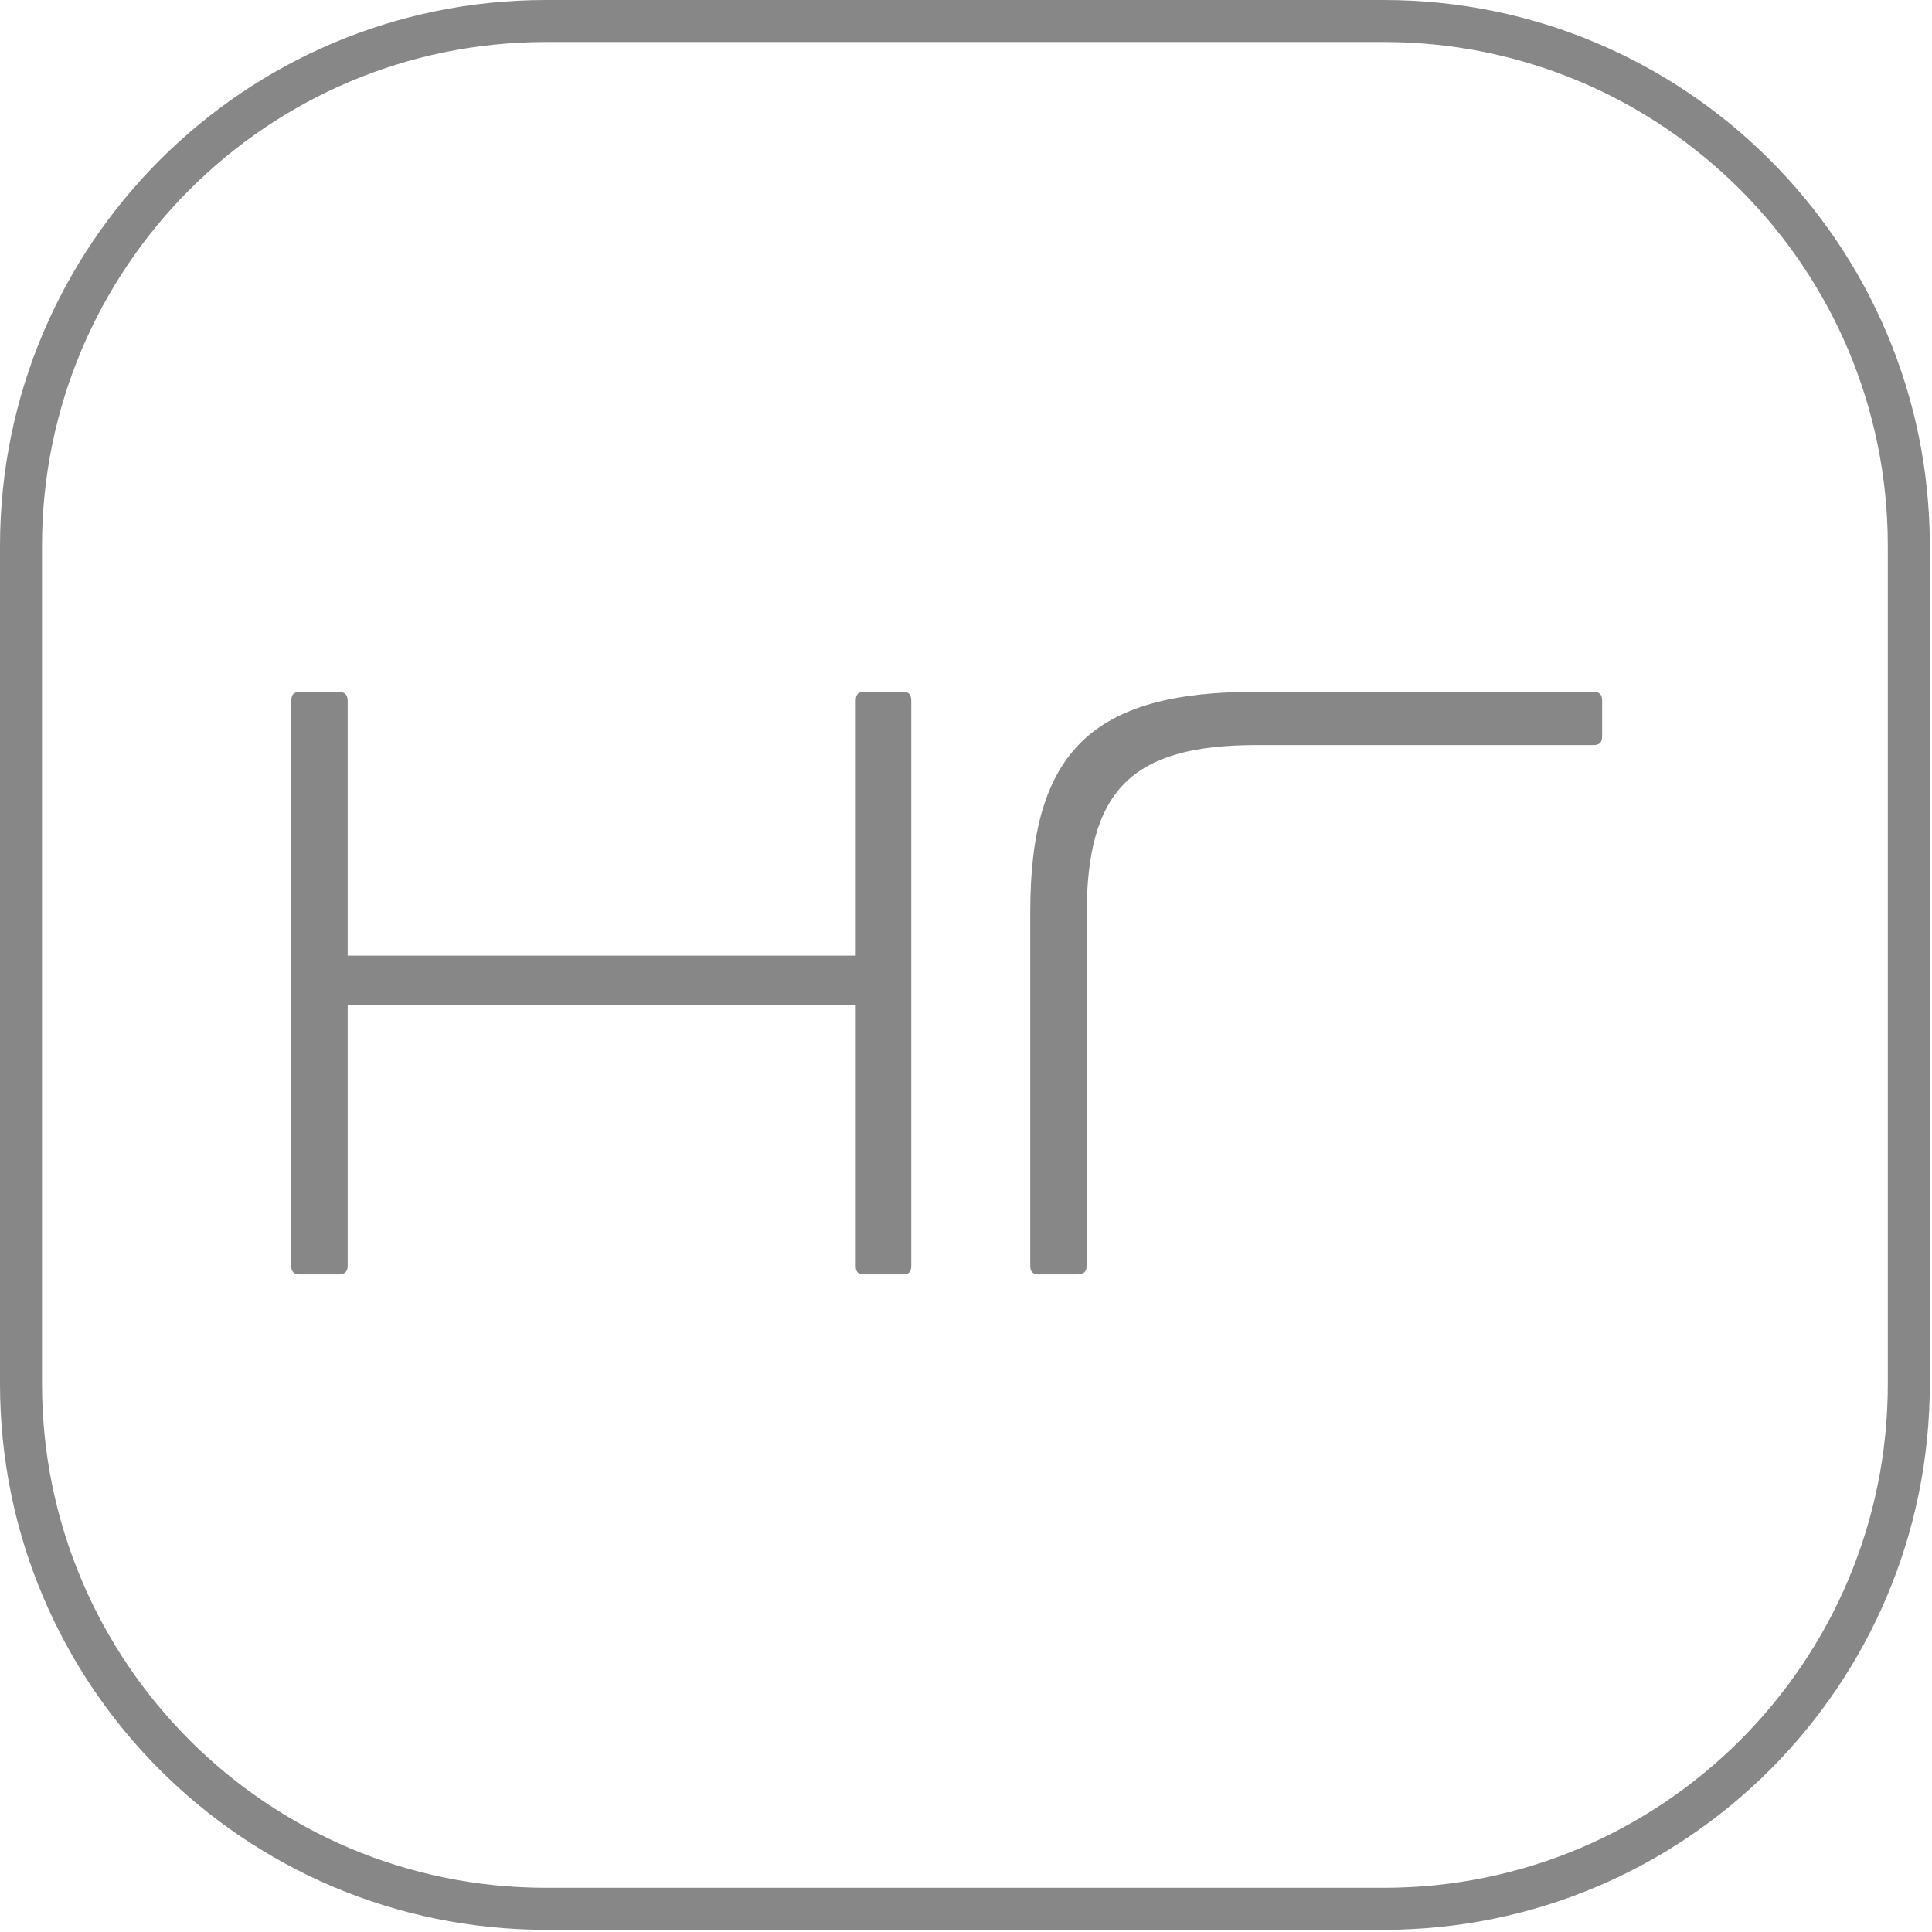
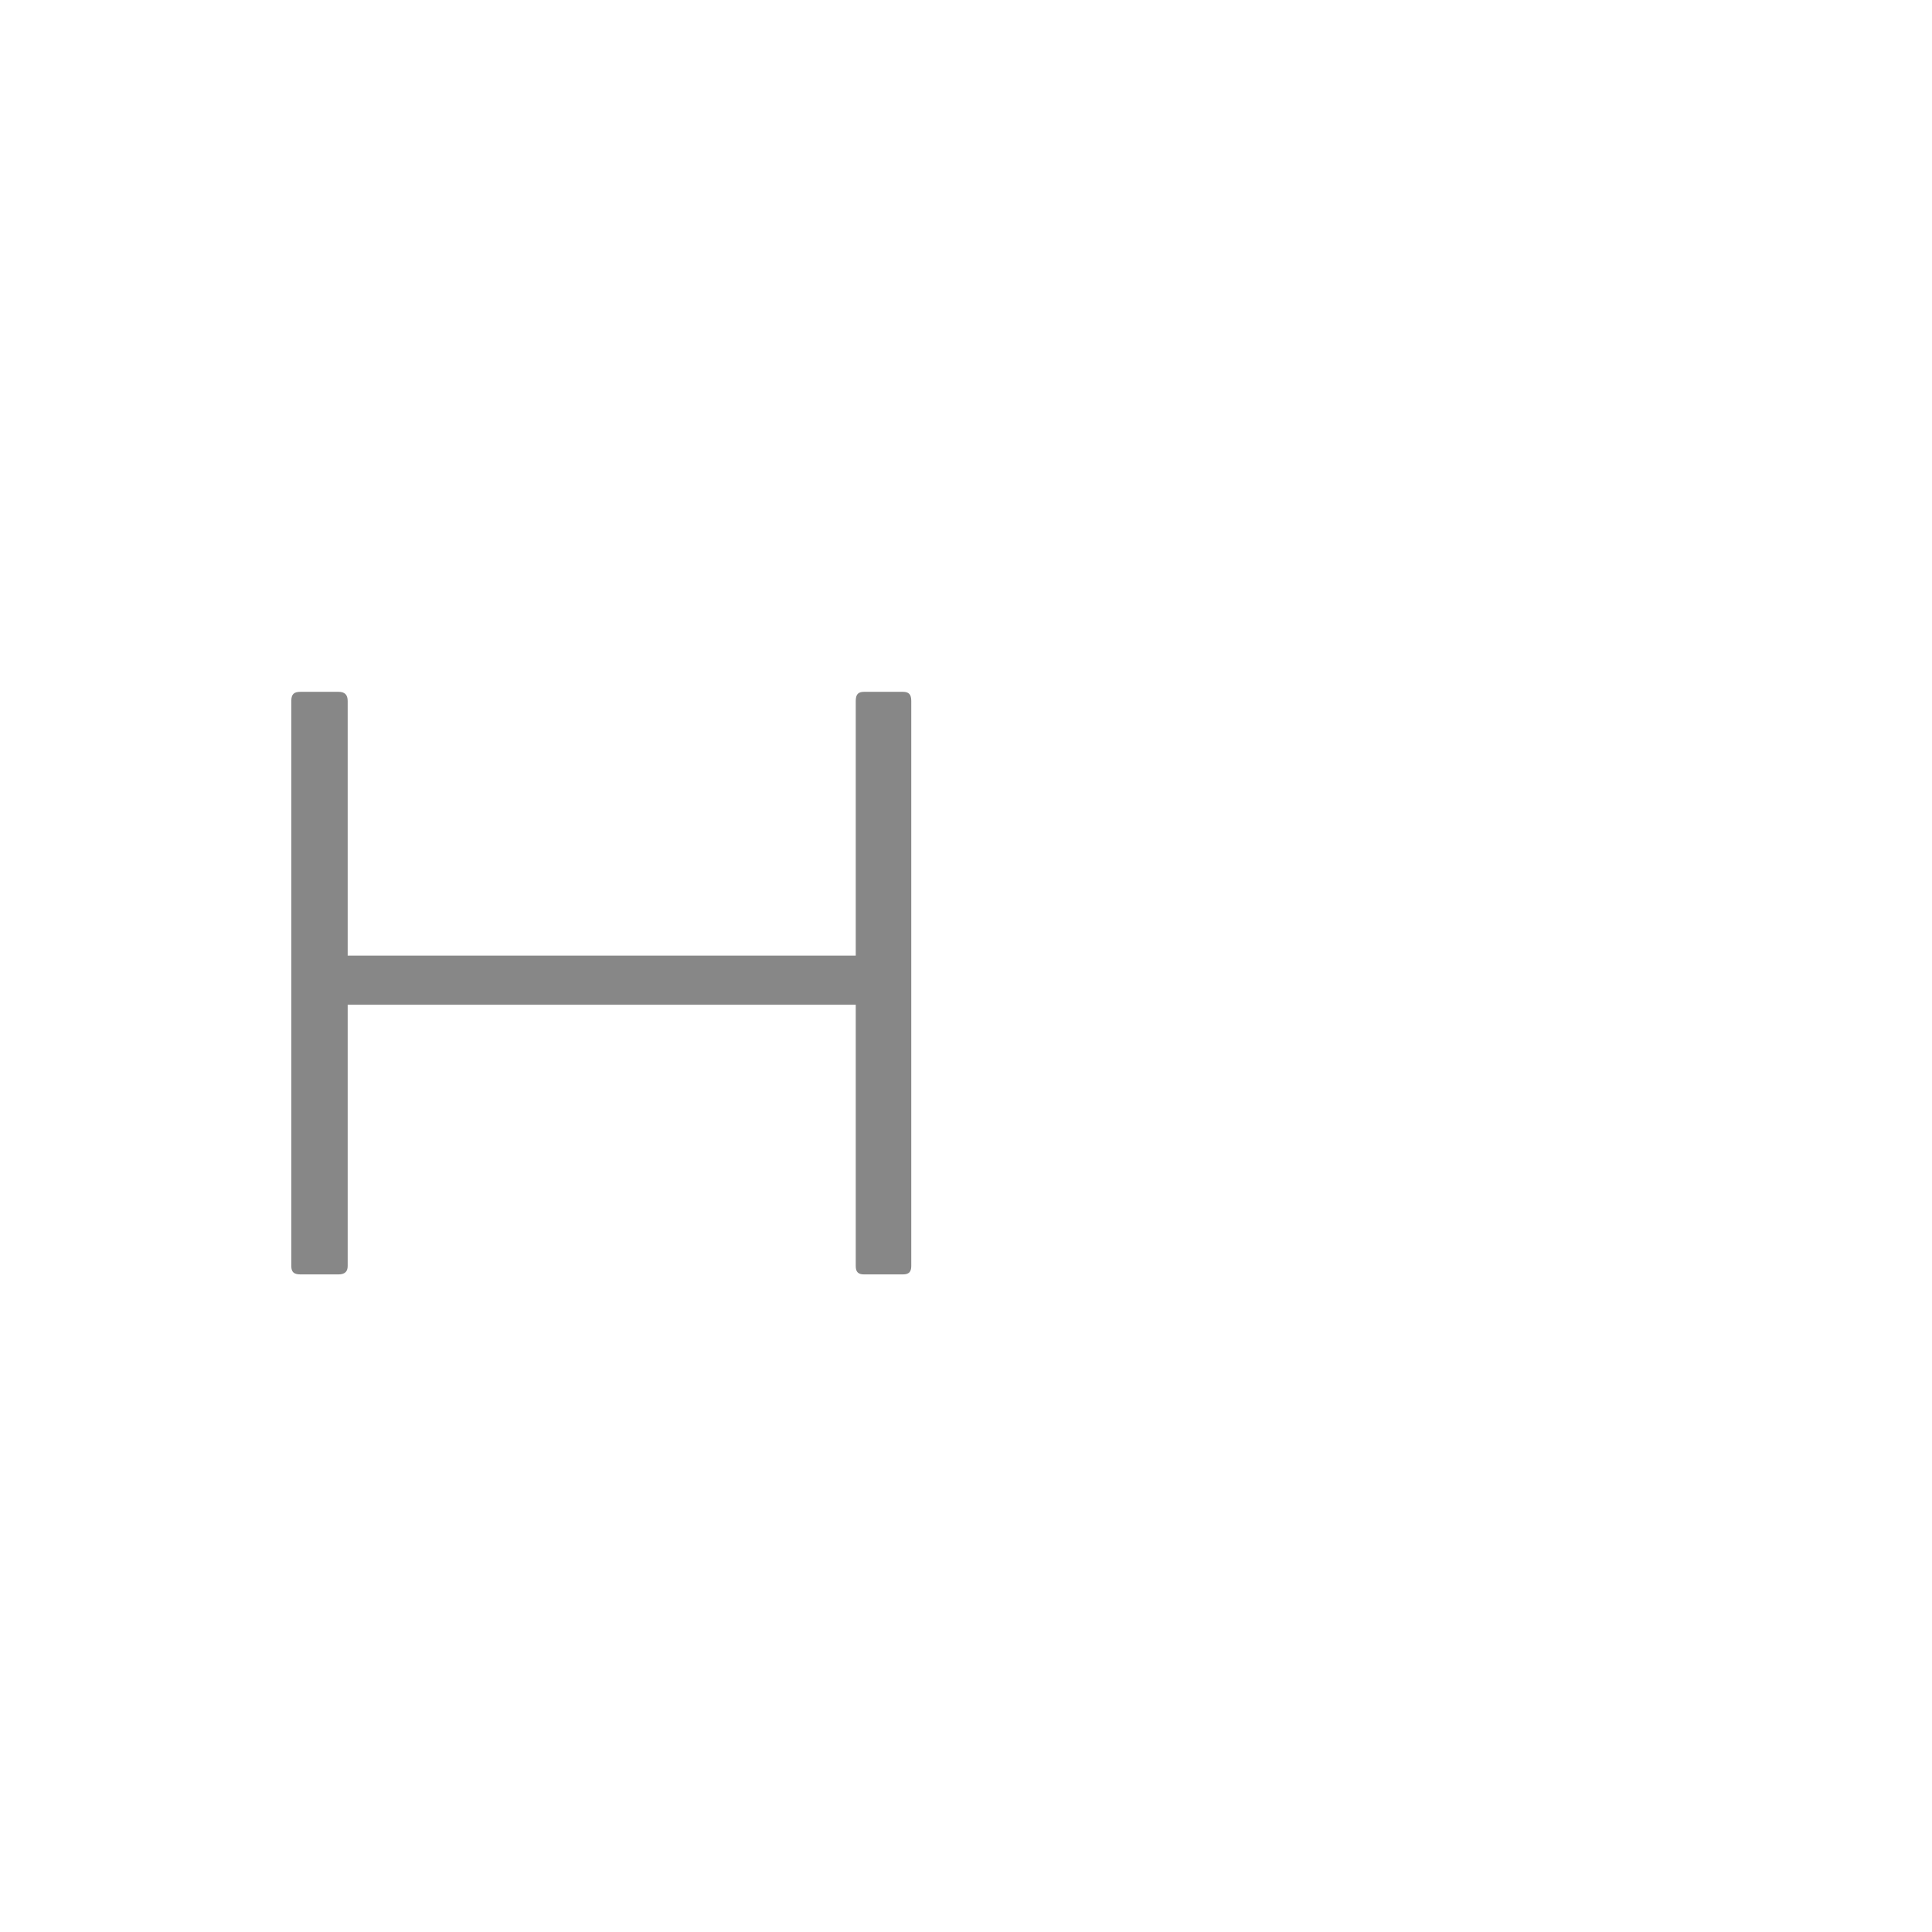
<svg xmlns="http://www.w3.org/2000/svg" width="46" height="46" viewBox="0 0 46 46" fill="none">
-   <path data-figma-bg-blur-radius="7" d="M13 0.5H32.948C39.852 0.5 45.448 6.096 45.448 13V32.948C45.448 39.852 39.852 45.448 32.948 45.448H13C6.096 45.448 0.5 39.852 0.5 32.948V13C0.5 6.096 6.096 0.5 13 0.5Z" stroke="#878787" />
  <path d="M7.153 16.472H8.06C8.199 16.472 8.278 16.532 8.278 16.69V22.754H20.375V16.69C20.375 16.532 20.434 16.472 20.572 16.472H21.499C21.637 16.472 21.697 16.532 21.697 16.69V30.145C21.697 30.284 21.637 30.343 21.499 30.343H20.572C20.434 30.343 20.375 30.284 20.375 30.145V23.923H8.278V30.145C8.278 30.284 8.199 30.343 8.06 30.343H7.153C6.995 30.343 6.936 30.284 6.936 30.145V16.69C6.936 16.532 6.995 16.472 7.153 16.472Z" fill="#878787" />
-   <path d="M29.877 16.472H37.929C38.087 16.472 38.146 16.532 38.146 16.69V17.522C38.146 17.681 38.087 17.74 37.929 17.74H29.917C26.937 17.74 25.872 18.811 25.872 21.803V30.145C25.872 30.284 25.793 30.343 25.654 30.343H24.747C24.589 30.343 24.53 30.284 24.53 30.145V21.704C24.53 17.899 26.01 16.472 29.877 16.472Z" fill="#878787" />
  <defs>
    <clipPath id="bgblur_0_217_645_clip_path" transform="translate(7 7)">
-       <path d="M13 0.5H32.948C39.852 0.5 45.448 6.096 45.448 13V32.948C45.448 39.852 39.852 45.448 32.948 45.448H13C6.096 45.448 0.5 39.852 0.5 32.948V13C0.5 6.096 6.096 0.5 13 0.5Z" />
+       <path d="M13 0.5H32.948C39.852 0.5 45.448 6.096 45.448 13V32.948H13C6.096 45.448 0.5 39.852 0.5 32.948V13C0.5 6.096 6.096 0.5 13 0.5Z" />
    </clipPath>
  </defs>
</svg>